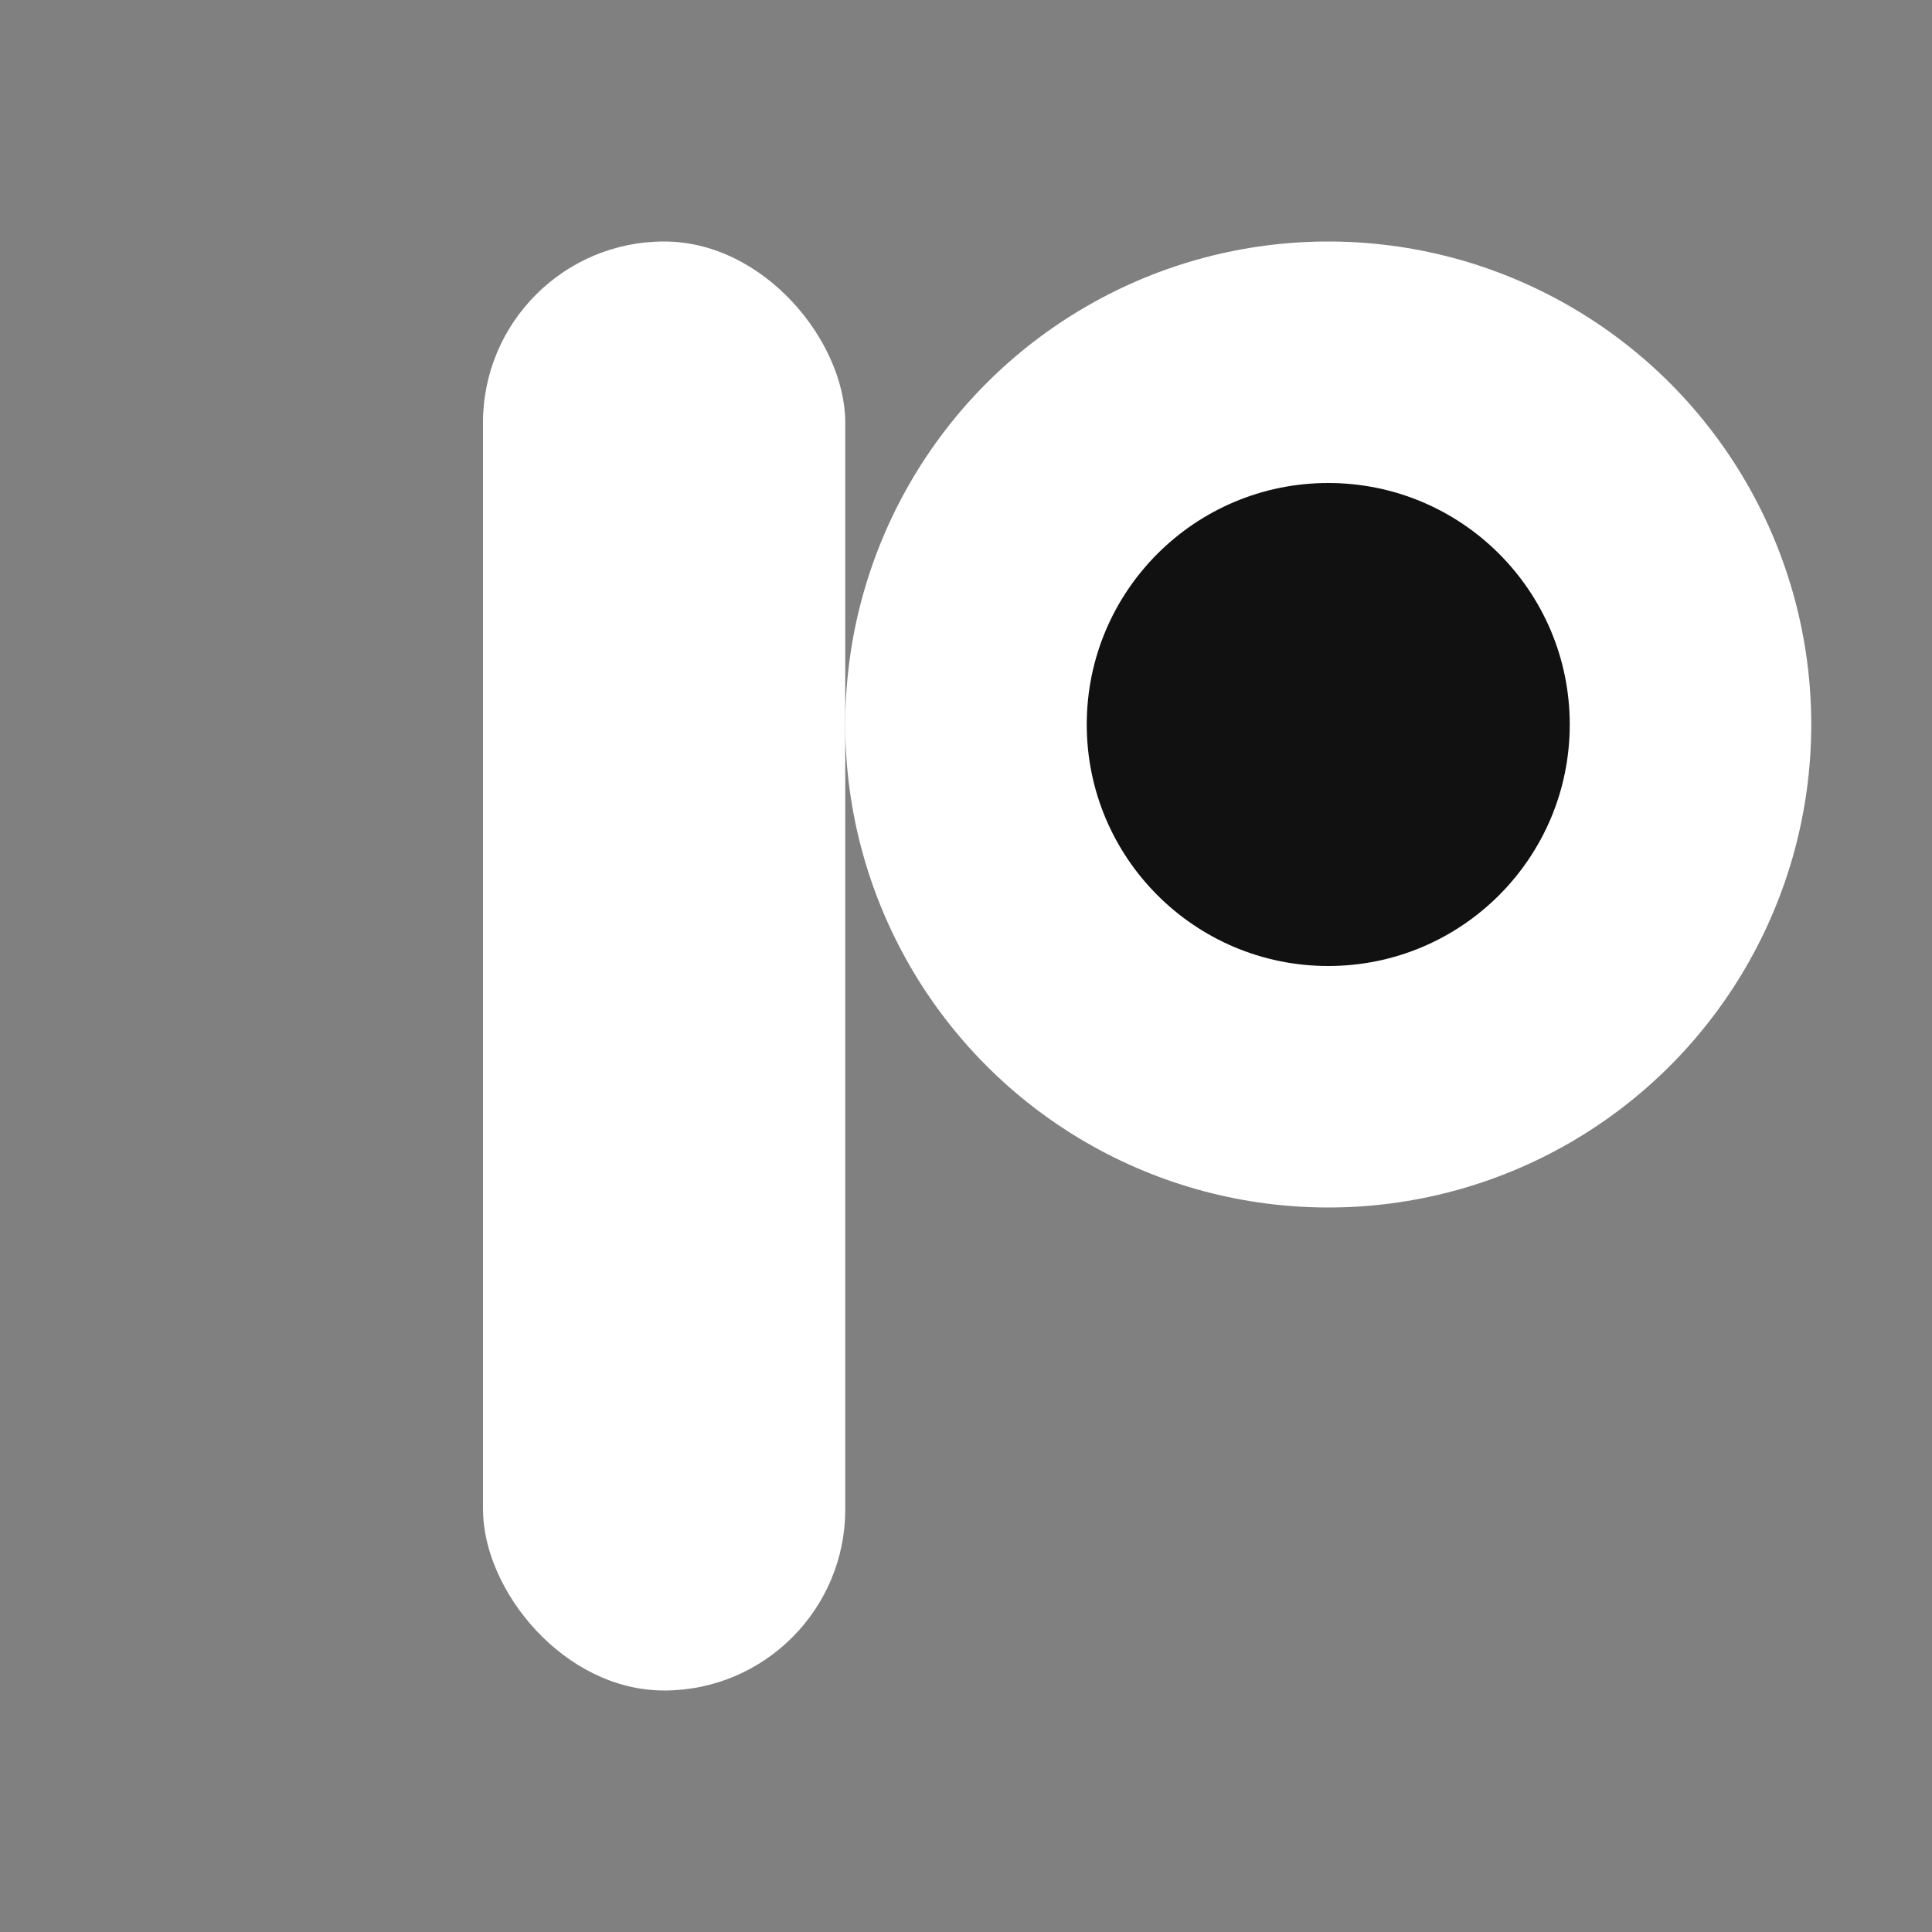
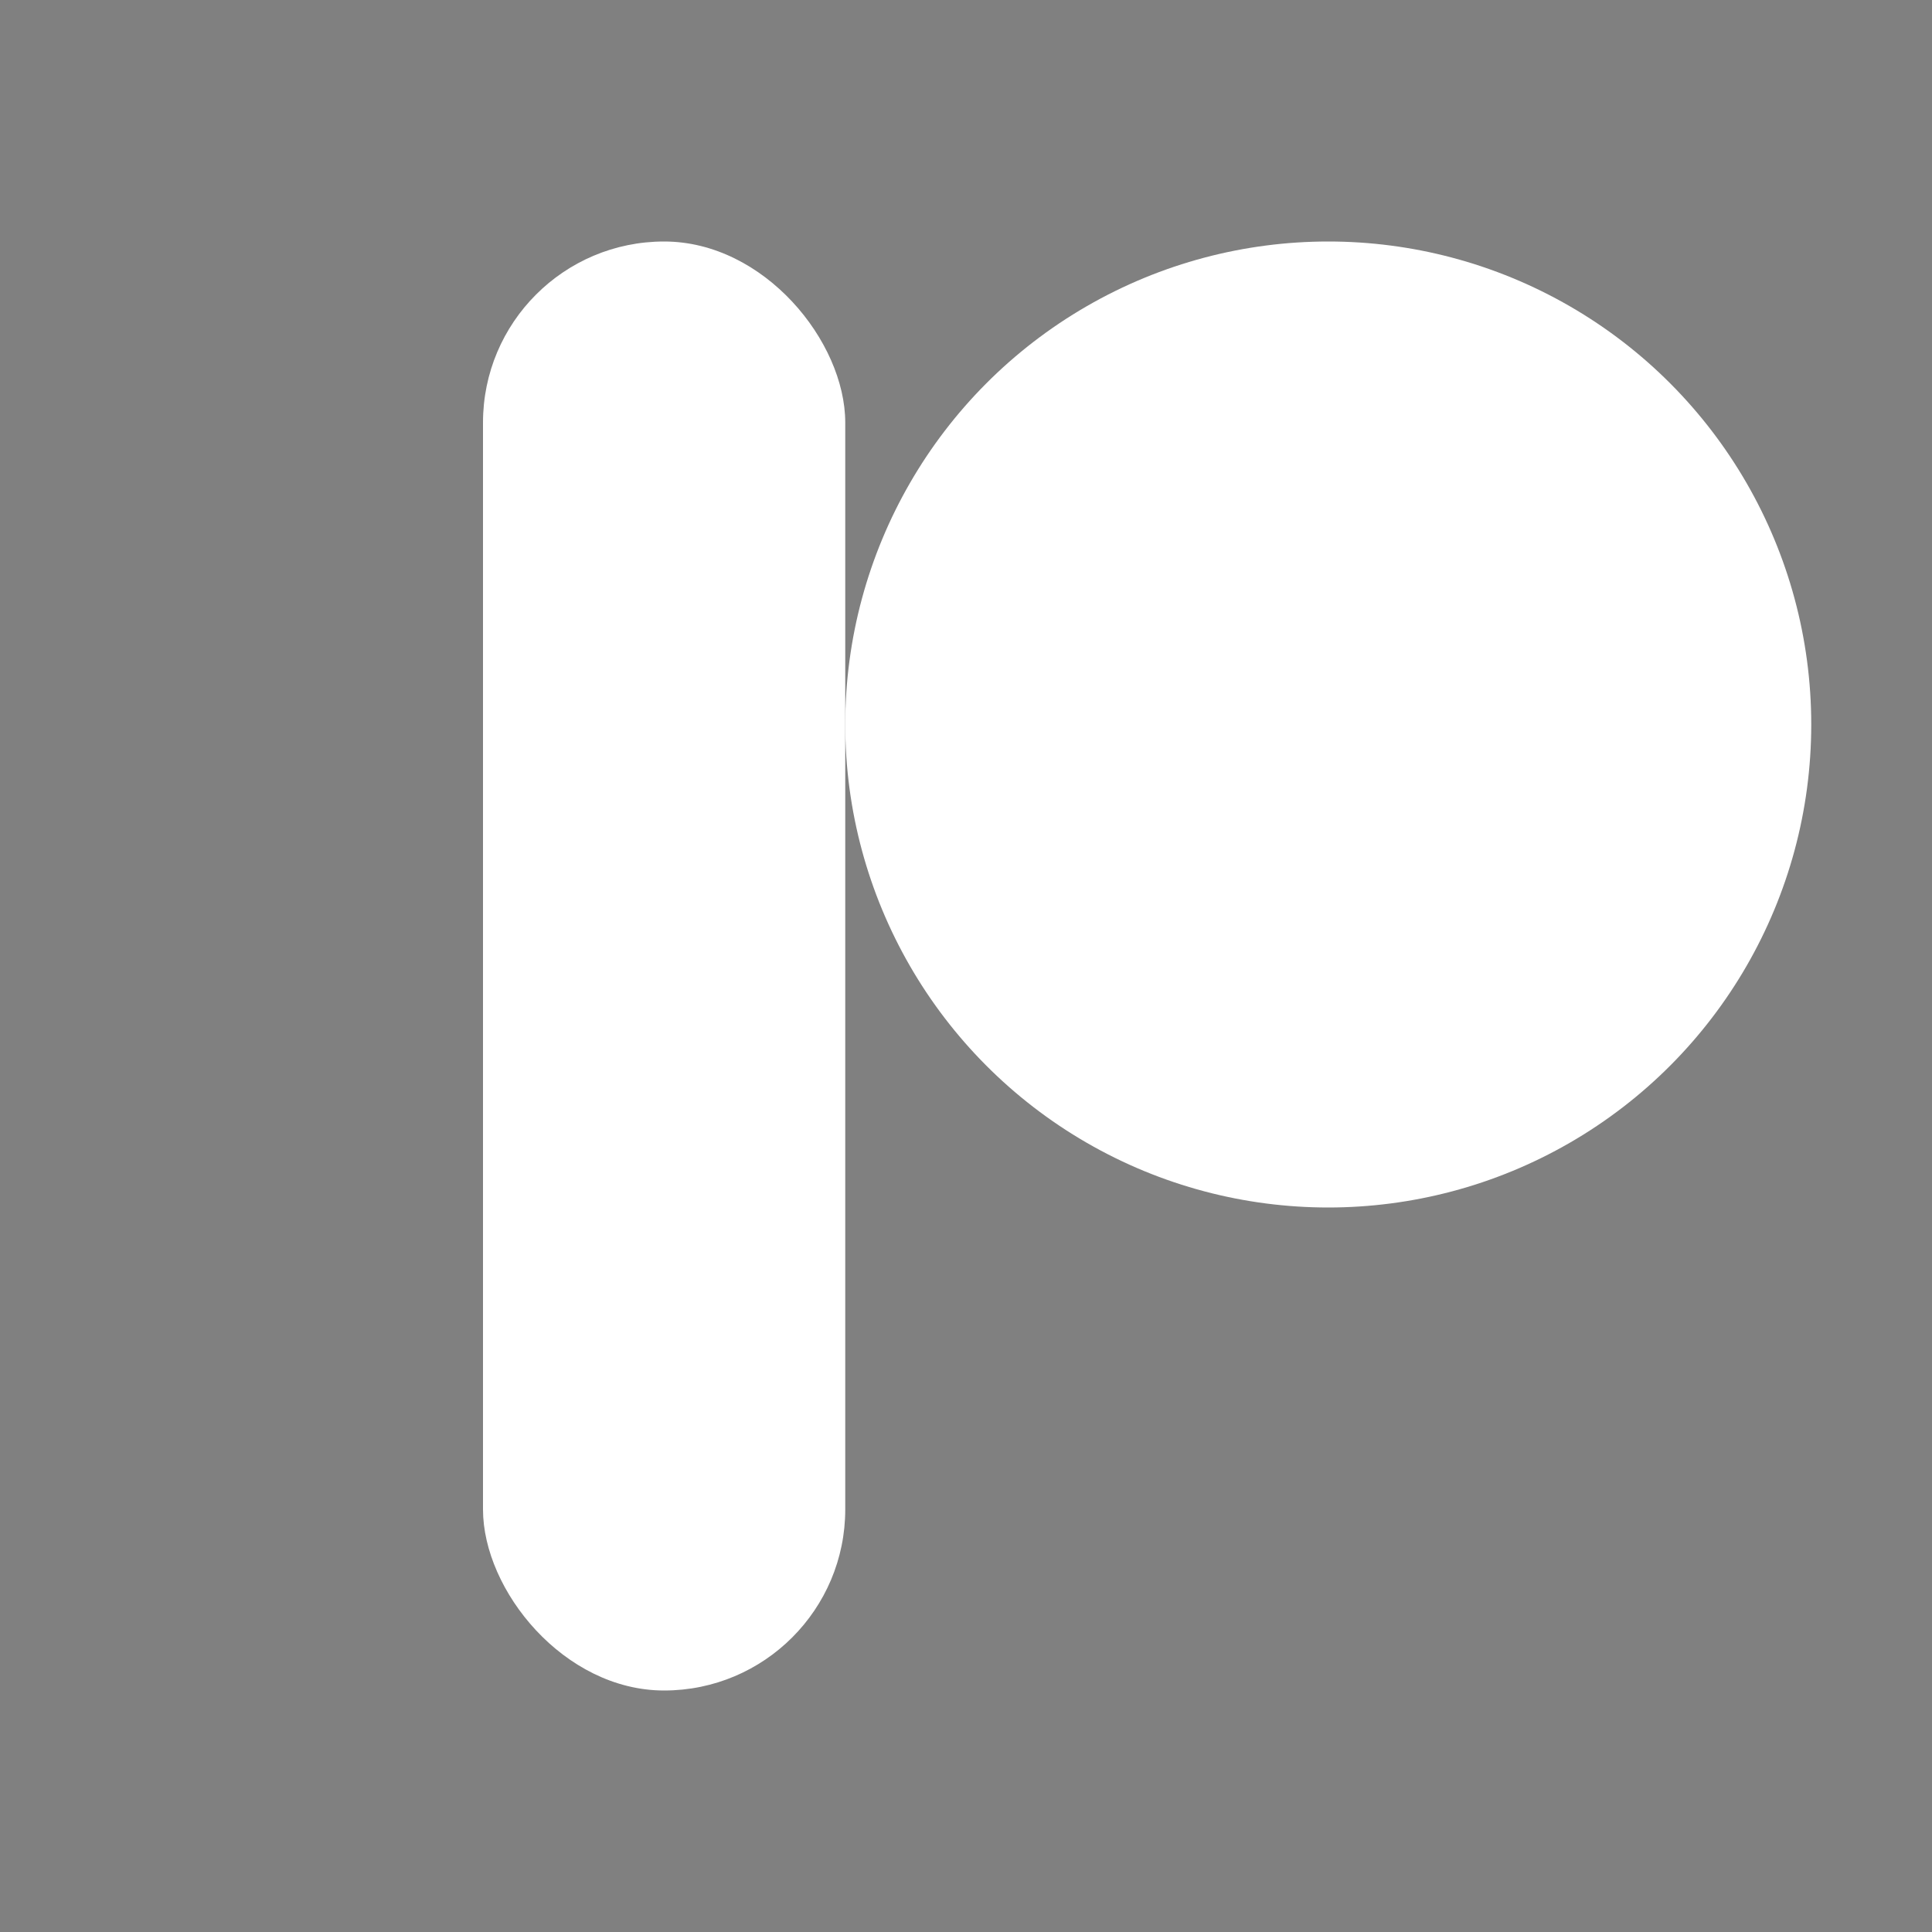
<svg xmlns="http://www.w3.org/2000/svg" width="16" height="16" viewBox="0 0 16 16">
  <rect x="0" y="0" width="16" height="16" fill="#808080" stroke="none" />
  <rect x="4" y="2" width="3" height="12" rx="1.5" fill="#fff" />
  <circle cx="11" cy="6" r="4" fill="#fff" />
-   <circle cx="11" cy="6" r="2" fill="#111" />
</svg>